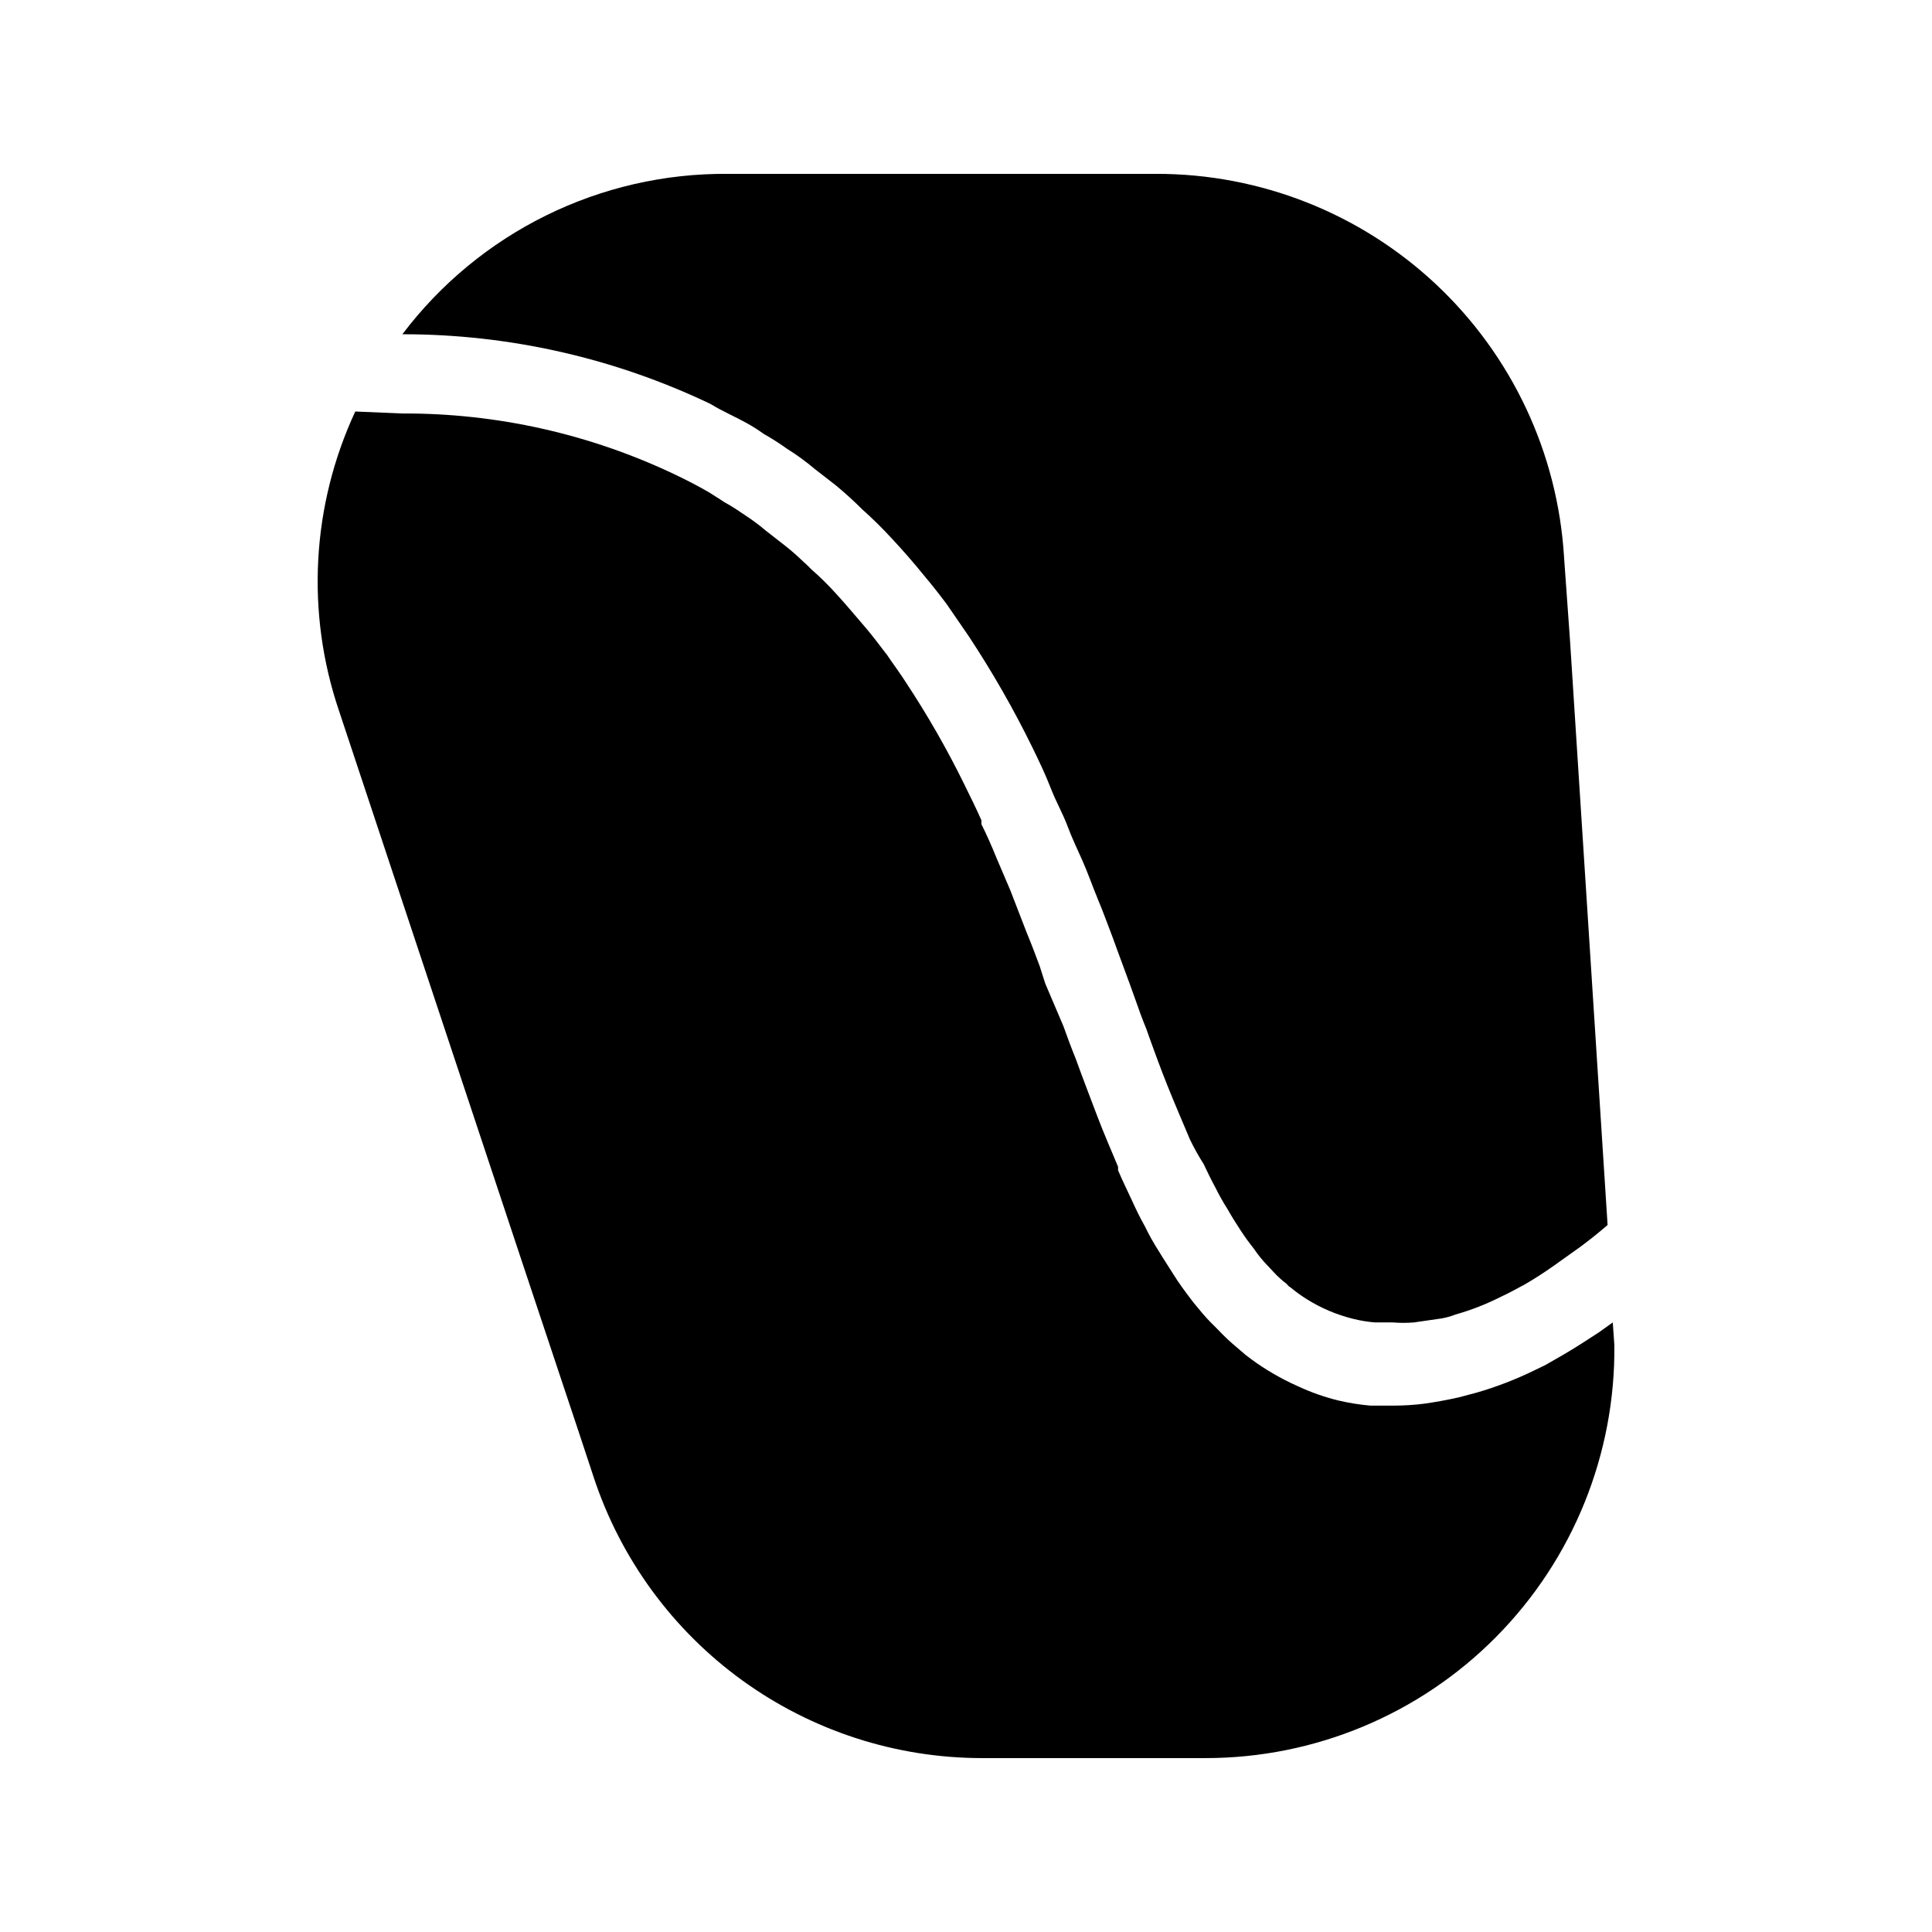
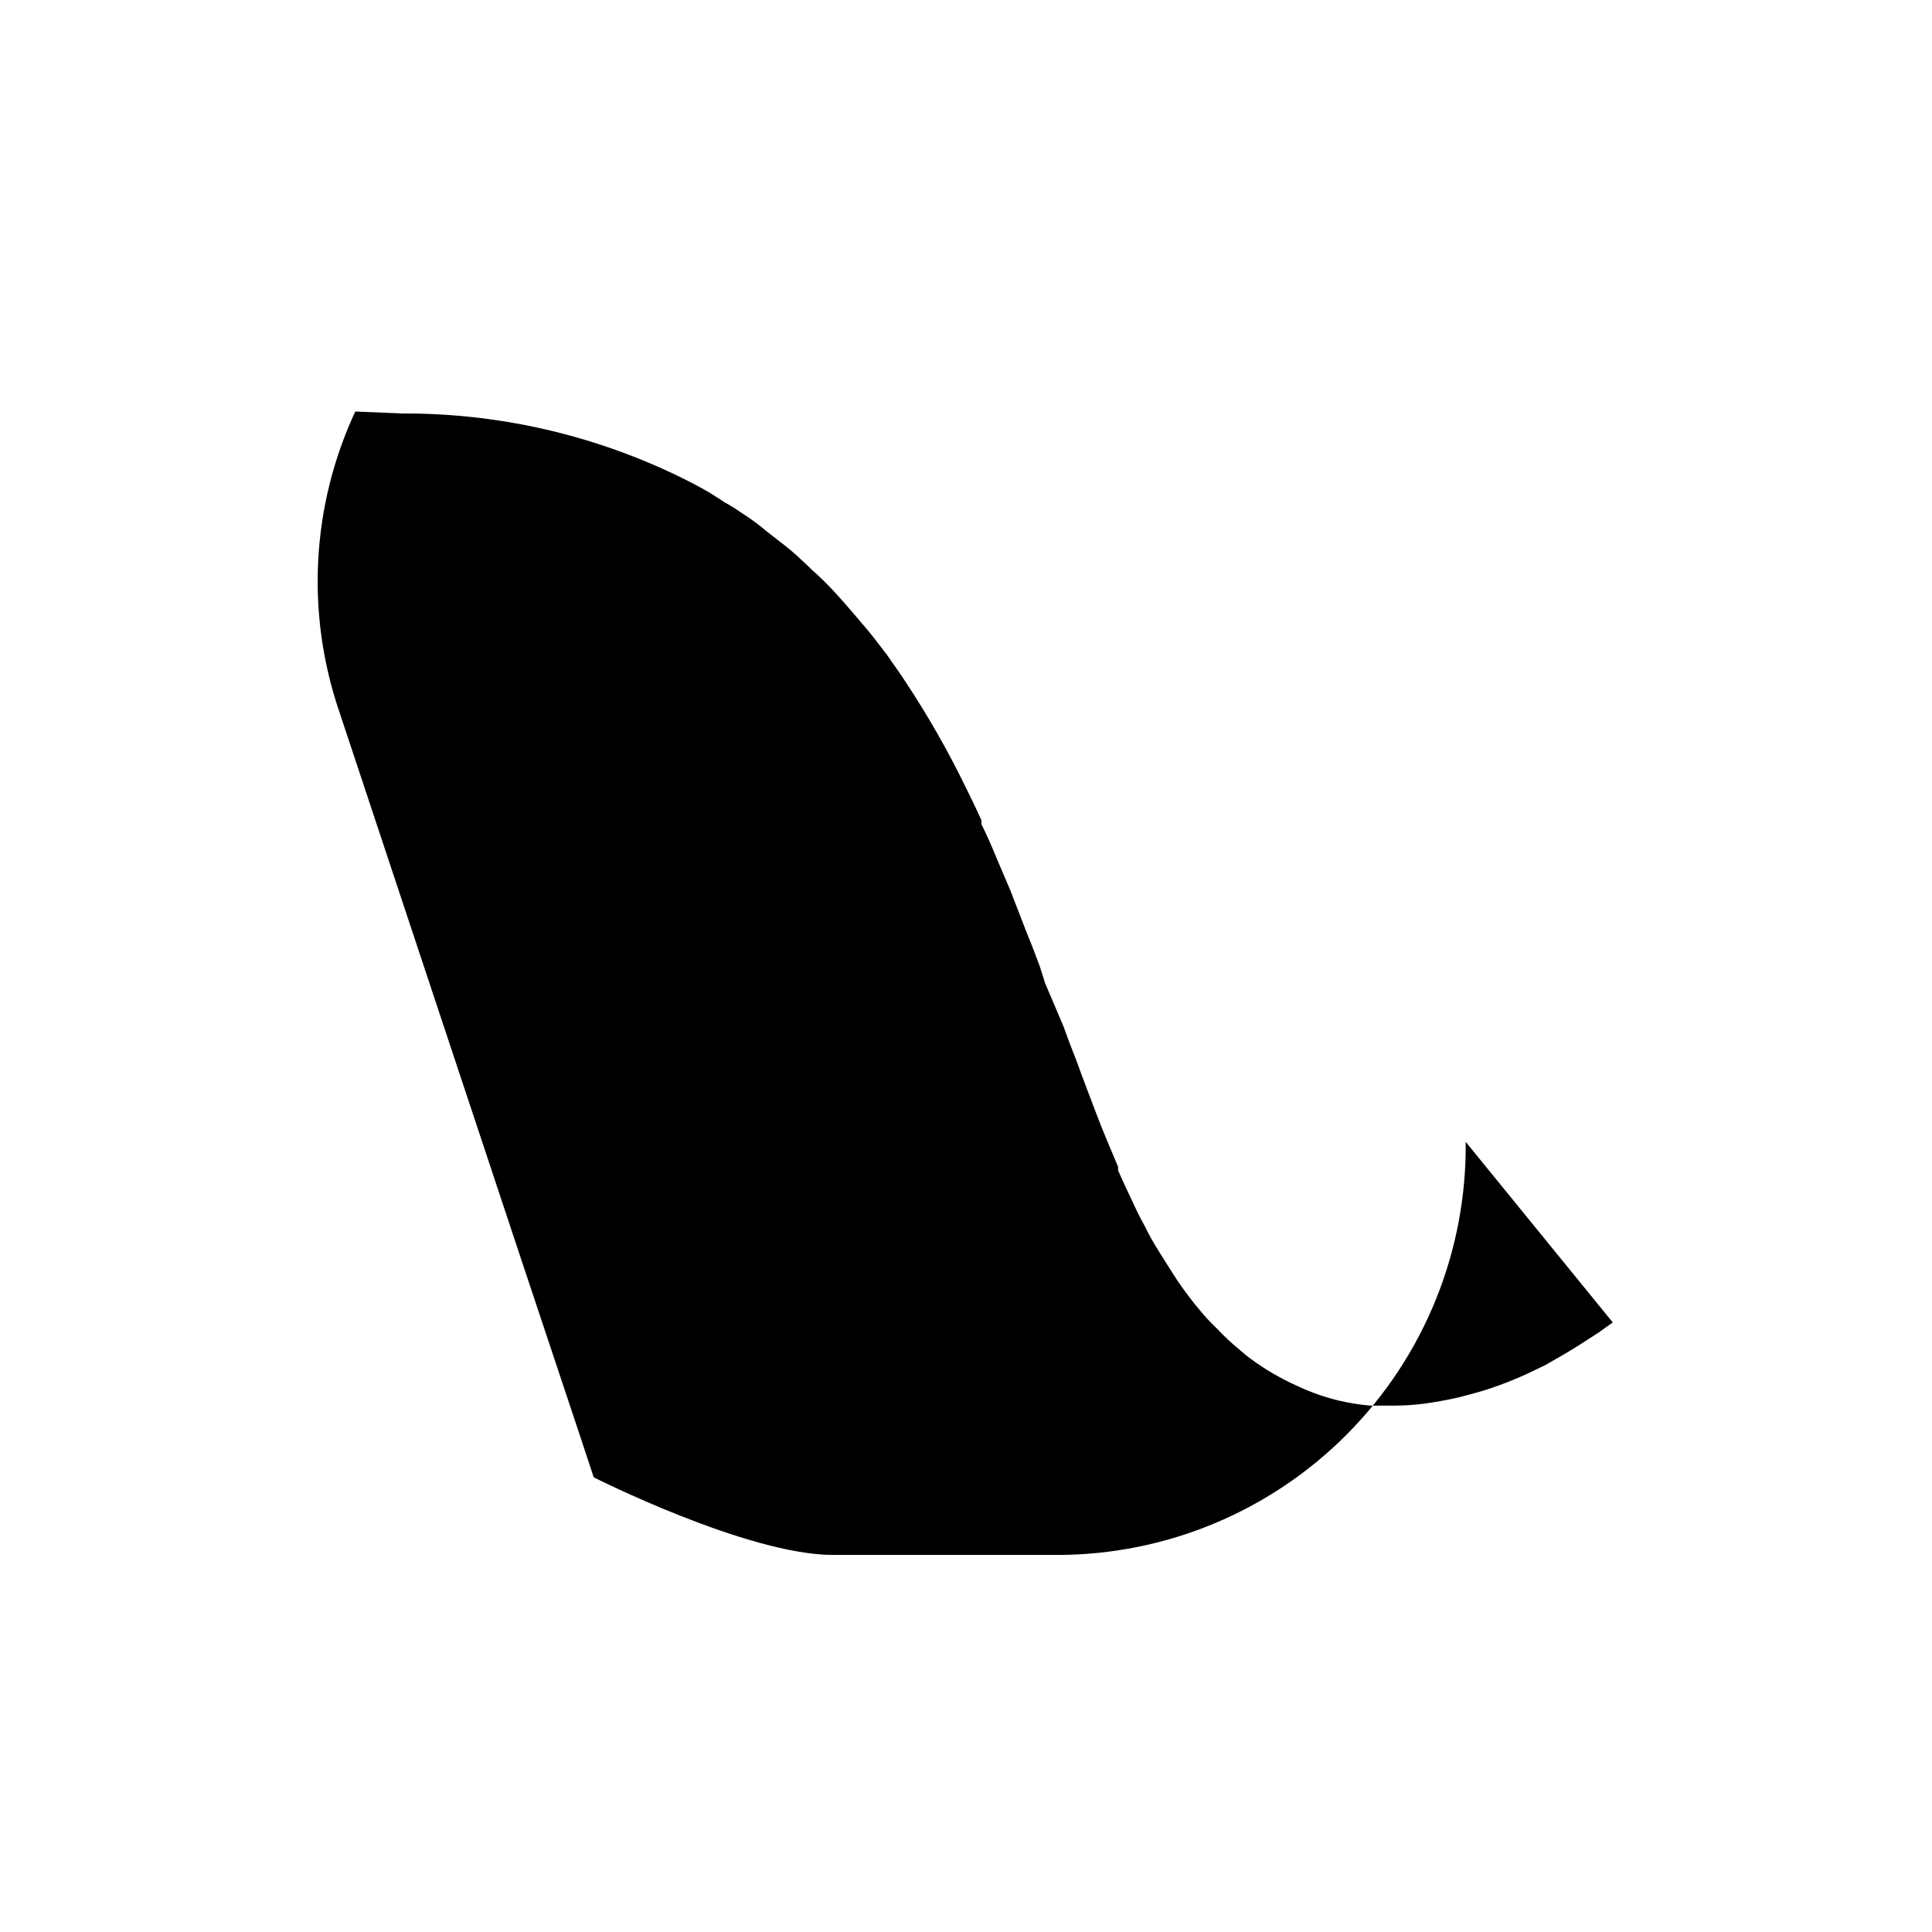
<svg xmlns="http://www.w3.org/2000/svg" fill="#000000" width="800px" height="800px" version="1.1" viewBox="144 144 512 512">
  <g>
-     <path d="m341.64 255.99c1.672 0.914 3.281 1.934 4.828 3.043 2.098 1.184 4.133 2.481 6.086 3.887 2.578 1.602 5.031 3.391 7.348 5.352l5.668 4.41c2.414 1.996 4.723 4.094 7.031 6.402h0.004c2.715 2.418 5.309 4.977 7.766 7.66 2.938 3.148 5.773 6.402 8.5 9.762 2.203 2.625 4.094 5.039 5.984 7.559l5.773 8.398v-0.004c6.348 9.59 12.062 19.582 17.109 29.914 1.574 3.254 3.254 6.719 4.723 10.496s3.148 6.613 4.41 9.973c1.258 3.359 2.625 6.191 3.988 9.238 1.363 3.043 2.832 7.242 4.199 10.496 1.363 3.254 2.519 6.508 3.777 9.762 1.996 5.562 4.094 11.02 5.984 16.375 0.945 2.731 1.891 5.352 2.938 7.871 1.891 5.352 3.777 10.496 5.668 15.219 1.891 4.723 3.988 9.551 5.879 14.066l-0.004-0.004c1.09 2.273 2.316 4.484 3.676 6.613 1.051 2.203 1.996 4.199 3.148 6.297 0.98 1.98 2.066 3.906 3.254 5.773 1.051 1.891 2.203 3.672 3.359 5.457 1.156 1.785 2.309 3.359 3.57 4.934h-0.004c1.082 1.613 2.312 3.125 3.672 4.512l1.469 1.574h0.004c1.082 1.195 2.277 2.285 3.566 3.254 0.273 0.395 0.633 0.715 1.051 0.945 1.328 1.105 2.731 2.125 4.199 3.043 3.816 2.402 8 4.176 12.383 5.25 1.895 0.477 3.828 0.789 5.773 0.941h4.723c1.852 0.152 3.715 0.152 5.562 0l7.242-1.047c1.293-0.219 2.562-0.57 3.781-1.051 4.168-1.18 8.207-2.762 12.07-4.723 2.098-0.945 4.094-2.098 6.297-3.254 2.519-1.469 5.144-3.148 7.66-4.934l6.926-4.934c2.414-1.785 4.934-3.777 7.348-5.879l-9.973-155.13-1.574-21.938 0.004 0.004c-1.684-27.512-13.816-53.34-33.91-72.203-20.094-18.867-46.637-29.344-74.199-29.293h-113.36c-33.902-0.309-65.945 15.461-86.383 42.508 28.258-0.027 56.164 6.285 81.66 18.473 3.254 1.996 6.297 3.254 9.34 4.934z" />
-     <path d="m571.4 494.46-3.672 2.625c-3.359 2.203-6.297 4.094-9.34 5.879l-4.934 2.832-2.625 1.258v0.004c-4.961 2.438-10.125 4.438-15.43 5.981l-4.723 1.258c-3.254 0.734-6.191 1.258-9.133 1.68v0.004c-2.68 0.34-5.379 0.516-8.082 0.523h-6.297c-2.863-0.25-5.707-0.707-8.504-1.363-3.606-0.887-7.121-2.117-10.496-3.676-2.824-1.246-5.559-2.684-8.188-4.301-2.031-1.254-3.996-2.621-5.875-4.094l-2.203-1.891h-0.004c-1.773-1.469-3.457-3.043-5.035-4.723l-1.996-1.996c-1.363-1.363-2.832-3.148-4.305-4.934l-0.734-0.945c-1.996-2.625-3.465-4.617-4.828-6.824-1.363-2.203-2.519-3.883-3.777-5.984v0.008c-1.434-2.231-2.731-4.543-3.883-6.93-1.258-2.203-2.309-4.41-3.359-6.719-1.051-2.309-2.519-5.246-3.672-7.977v-0.945c-1.785-4.305-3.777-8.816-5.562-13.539-1.785-4.723-3.777-9.867-5.668-15.113-1.156-2.832-2.203-5.668-3.254-8.605l-4.828-11.336-1.473-4.617c-1.051-2.832-2.203-5.879-3.465-8.922l-4.305-11.125-3.672-8.605c-1.363-3.359-2.625-6.191-3.988-8.922v-1.051c-1.363-3.043-2.832-6.086-4.305-9.027h0.004c-4.672-9.574-9.969-18.828-15.848-27.711-0.734-1.258-4.094-5.879-4.828-7.031l-0.734-0.945c-1.68-2.203-3.254-4.305-5.144-6.508s-5.144-6.086-7.66-8.816h-0.004c-2.07-2.301-4.277-4.473-6.609-6.508l-0.945-0.945c-1.891-1.785-3.672-3.465-5.668-5.039l-5.246-4.094-0.004 0.004c-1.727-1.484-3.551-2.852-5.457-4.094l-1.258-0.84c-1.422-0.988-2.894-1.898-4.41-2.731l-0.945-0.629-3.148-1.996c-3.254-1.891-5.984-3.254-8.816-4.617-22.641-10.82-47.434-16.383-72.527-16.27l-12.387-0.523c-11.594 24.91-13.133 53.332-4.301 79.348l48.387 145.68 15.113 45.344 3.988 12.07v0.004c7.148 21.641 20.934 40.477 39.398 53.836s40.672 20.559 63.461 20.578h59.305c28.93 0.004 56.656-11.566 77.004-32.133 20.348-20.562 31.621-48.41 31.316-77.34z" />
+     <path d="m571.4 494.46-3.672 2.625c-3.359 2.203-6.297 4.094-9.34 5.879l-4.934 2.832-2.625 1.258v0.004c-4.961 2.438-10.125 4.438-15.43 5.981l-4.723 1.258c-3.254 0.734-6.191 1.258-9.133 1.68v0.004c-2.68 0.34-5.379 0.516-8.082 0.523h-6.297c-2.863-0.25-5.707-0.707-8.504-1.363-3.606-0.887-7.121-2.117-10.496-3.676-2.824-1.246-5.559-2.684-8.188-4.301-2.031-1.254-3.996-2.621-5.875-4.094l-2.203-1.891h-0.004c-1.773-1.469-3.457-3.043-5.035-4.723l-1.996-1.996c-1.363-1.363-2.832-3.148-4.305-4.934l-0.734-0.945c-1.996-2.625-3.465-4.617-4.828-6.824-1.363-2.203-2.519-3.883-3.777-5.984v0.008c-1.434-2.231-2.731-4.543-3.883-6.93-1.258-2.203-2.309-4.41-3.359-6.719-1.051-2.309-2.519-5.246-3.672-7.977v-0.945c-1.785-4.305-3.777-8.816-5.562-13.539-1.785-4.723-3.777-9.867-5.668-15.113-1.156-2.832-2.203-5.668-3.254-8.605l-4.828-11.336-1.473-4.617c-1.051-2.832-2.203-5.879-3.465-8.922l-4.305-11.125-3.672-8.605c-1.363-3.359-2.625-6.191-3.988-8.922v-1.051c-1.363-3.043-2.832-6.086-4.305-9.027h0.004c-4.672-9.574-9.969-18.828-15.848-27.711-0.734-1.258-4.094-5.879-4.828-7.031l-0.734-0.945c-1.68-2.203-3.254-4.305-5.144-6.508s-5.144-6.086-7.66-8.816h-0.004c-2.07-2.301-4.277-4.473-6.609-6.508l-0.945-0.945c-1.891-1.785-3.672-3.465-5.668-5.039l-5.246-4.094-0.004 0.004c-1.727-1.484-3.551-2.852-5.457-4.094l-1.258-0.84c-1.422-0.988-2.894-1.898-4.41-2.731l-0.945-0.629-3.148-1.996c-3.254-1.891-5.984-3.254-8.816-4.617-22.641-10.82-47.434-16.383-72.527-16.27l-12.387-0.523c-11.594 24.91-13.133 53.332-4.301 79.348l48.387 145.68 15.113 45.344 3.988 12.07v0.004s40.672 20.559 63.461 20.578h59.305c28.93 0.004 56.656-11.566 77.004-32.133 20.348-20.562 31.621-48.41 31.316-77.34z" />
  </g>
</svg>